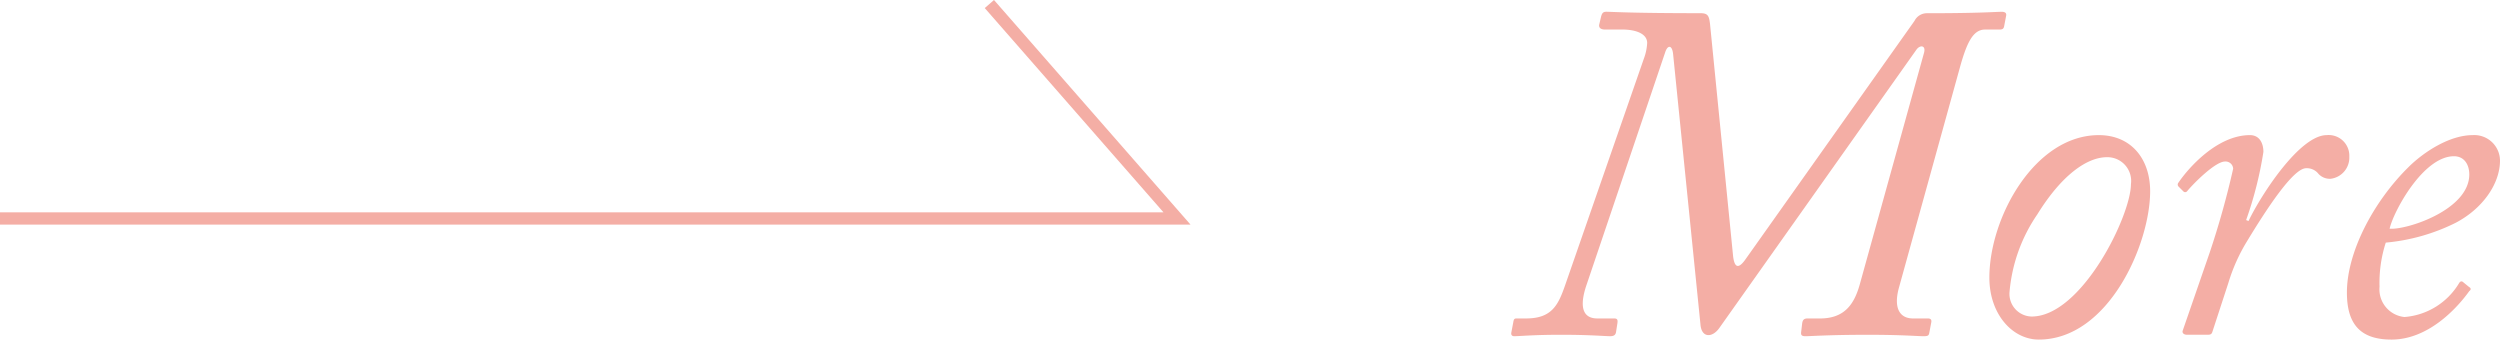
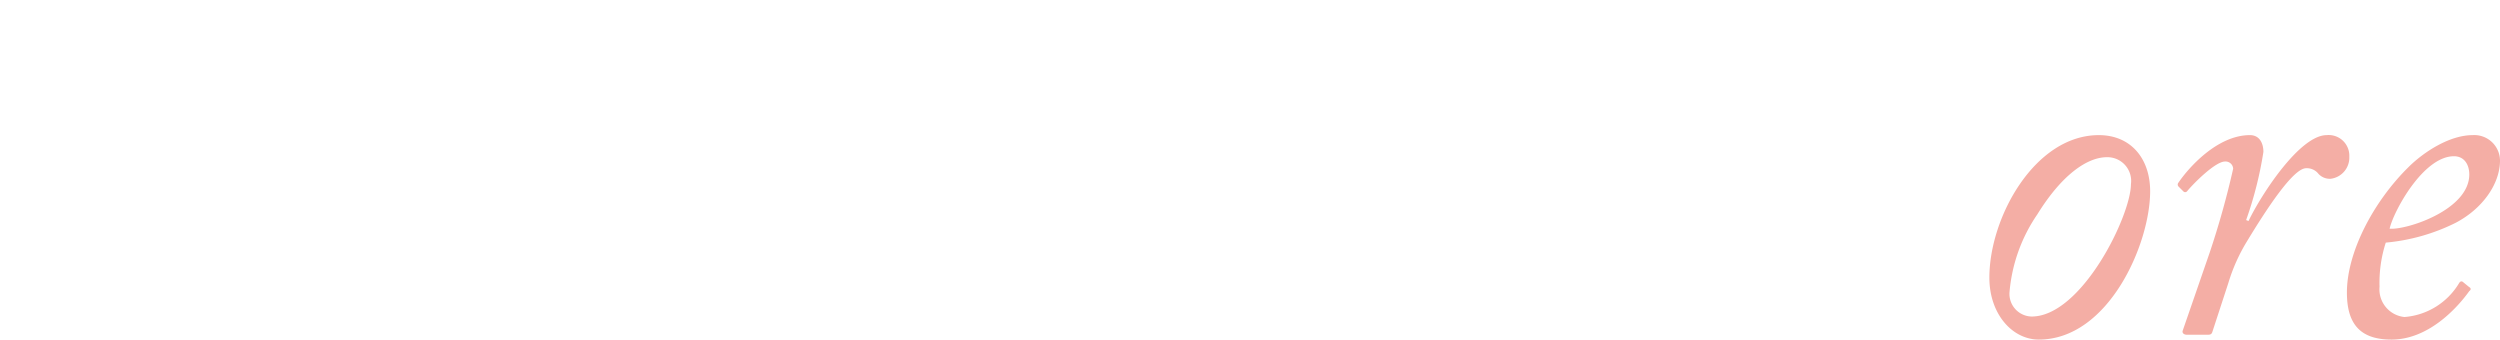
<svg xmlns="http://www.w3.org/2000/svg" width="203.881" height="27.693" viewBox="0 0 203.881 27.693">
  <defs>
    <style>.cls-1{fill:#f4aea5;}.cls-2{fill:none;stroke:#f4aea5;stroke-miterlimit:10;}</style>
  </defs>
  <title>アセット 4</title>
  <g id="レイヤー_2" data-name="レイヤー 2">
    <g id="contents">
-       <path class="cls-1" d="M134.057,4.796a4.267,4.267,0,0,0,.274-1.292c0-.744-.9-1.096-2.035-1.096H130.887c-.353,0-.509-.157-.47-.392l.156-.666c.078-.274.156-.391.431-.391.392,0,1.996.117,7.671.117.627,0,.705.235.783.9l1.879,18.904c.117,1.018.47,1.018.979.313L156.131,1.705a1.129,1.129,0,0,1,1.018-.626c4.345,0,5.597-.117,6.105-.117.274,0,.392.117.353.313l-.156.822c-.039.235-.117.313-.392.313H161.885c-.939,0-1.448.979-1.996,2.896L154.84,23.544c-.431,1.683.156,2.427,1.174,2.427h1.213c.235,0,.313.117.274.313l-.156.822c-.039.235-.079.313-.47.313-.47,0-1.762-.117-4.54-.117-3.171,0-4.697.117-5.089.117-.352,0-.391-.117-.352-.391l.078-.666c.039-.235.117-.391.431-.391h1.018c1.957,0,2.778-1.096,3.248-2.779l5.245-18.904c.156-.626-.353-.626-.627-.235L140.24,26.714c-.587.861-1.487.861-1.565-.274L136.445,4.405c-.078-.744-.431-.744-.626-.196l-6.419,18.982c-.783,2.27,0,2.779.861,2.779h1.369c.274,0,.313.117.274.391l-.117.744c-.04.196-.157.313-.47.313-.431,0-1.645-.117-4.031-.117-2.192,0-3.366.117-3.797.117-.195,0-.274-.117-.234-.313l.156-.822c.039-.235.078-.313.273-.313h.783c2.113,0,2.622-1.135,3.17-2.701Z" />
      <path class="cls-1" d="M162.238,22.644c0-4.931,3.718-11.624,8.924-11.624,2.622,0,4.188,1.918,4.188,4.579,0,4.305-3.405,12.094-9.08,12.094C164.116,27.693,162.238,25.618,162.238,22.644Zm11.546-7.632a1.936,1.936,0,0,0-1.957-2.192c-1.644,0-3.718,1.487-5.675,4.658a13.164,13.164,0,0,0-2.271,6.34,1.848,1.848,0,0,0,1.801,1.996C169.752,25.814,173.783,17.595,173.783,15.012Z" />
      <path class="cls-1" d="M178.363,27.301c-.273,0-.431-.157-.352-.352l2.191-6.341a69.352,69.352,0,0,0,1.918-6.849.621.621,0,0,0-.666-.587c-.782,0-2.544,1.761-3.092,2.426a.203.203,0,0,1-.312,0l-.392-.391a.238.238,0,0,1,0-.313c.821-1.213,3.17-3.875,5.831-3.875.783,0,1.097.666,1.097,1.37a30.556,30.556,0,0,1-1.409,5.558l.195.078c1.057-2.192,4.188-7.006,6.38-7.006a1.686,1.686,0,0,1,1.84,1.761,1.736,1.736,0,0,1-1.526,1.8,1.265,1.265,0,0,1-.979-.391,1.21,1.21,0,0,0-1.018-.47c-1.057,0-3.249,3.366-4.814,5.949a14.477,14.477,0,0,0-1.526,3.405l-1.292,3.953c-.078.274-.195.274-.509.274Z" />
      <path class="cls-1" d="M191.396,23.857c0-3.288,2.153-7.397,5.01-10.215,1.253-1.252,3.366-2.622,5.245-2.622a2.097,2.097,0,0,1,2.23,2.074c0,1.918-1.448,3.953-3.64,5.088a15.964,15.964,0,0,1-5.675,1.604,10.646,10.646,0,0,0-.509,3.601,2.266,2.266,0,0,0,2.035,2.466,5.706,5.706,0,0,0,4.462-2.779c.078-.117.195-.196.352-.039l.431.352c.196.118.196.235.039.353-.979,1.37-3.326,3.953-6.34,3.953C192.492,27.693,191.396,26.44,191.396,23.857Zm3.483-5.206c1.37.118,6.497-1.526,6.497-4.422,0-.783-.391-1.487-1.252-1.487C197.619,12.742,195.193,17.243,194.879,18.651Z" />
-       <polyline class="cls-2" points="0 17.816 95.987 17.816 80.686 0.329" />
    </g>
  </g>
</svg>